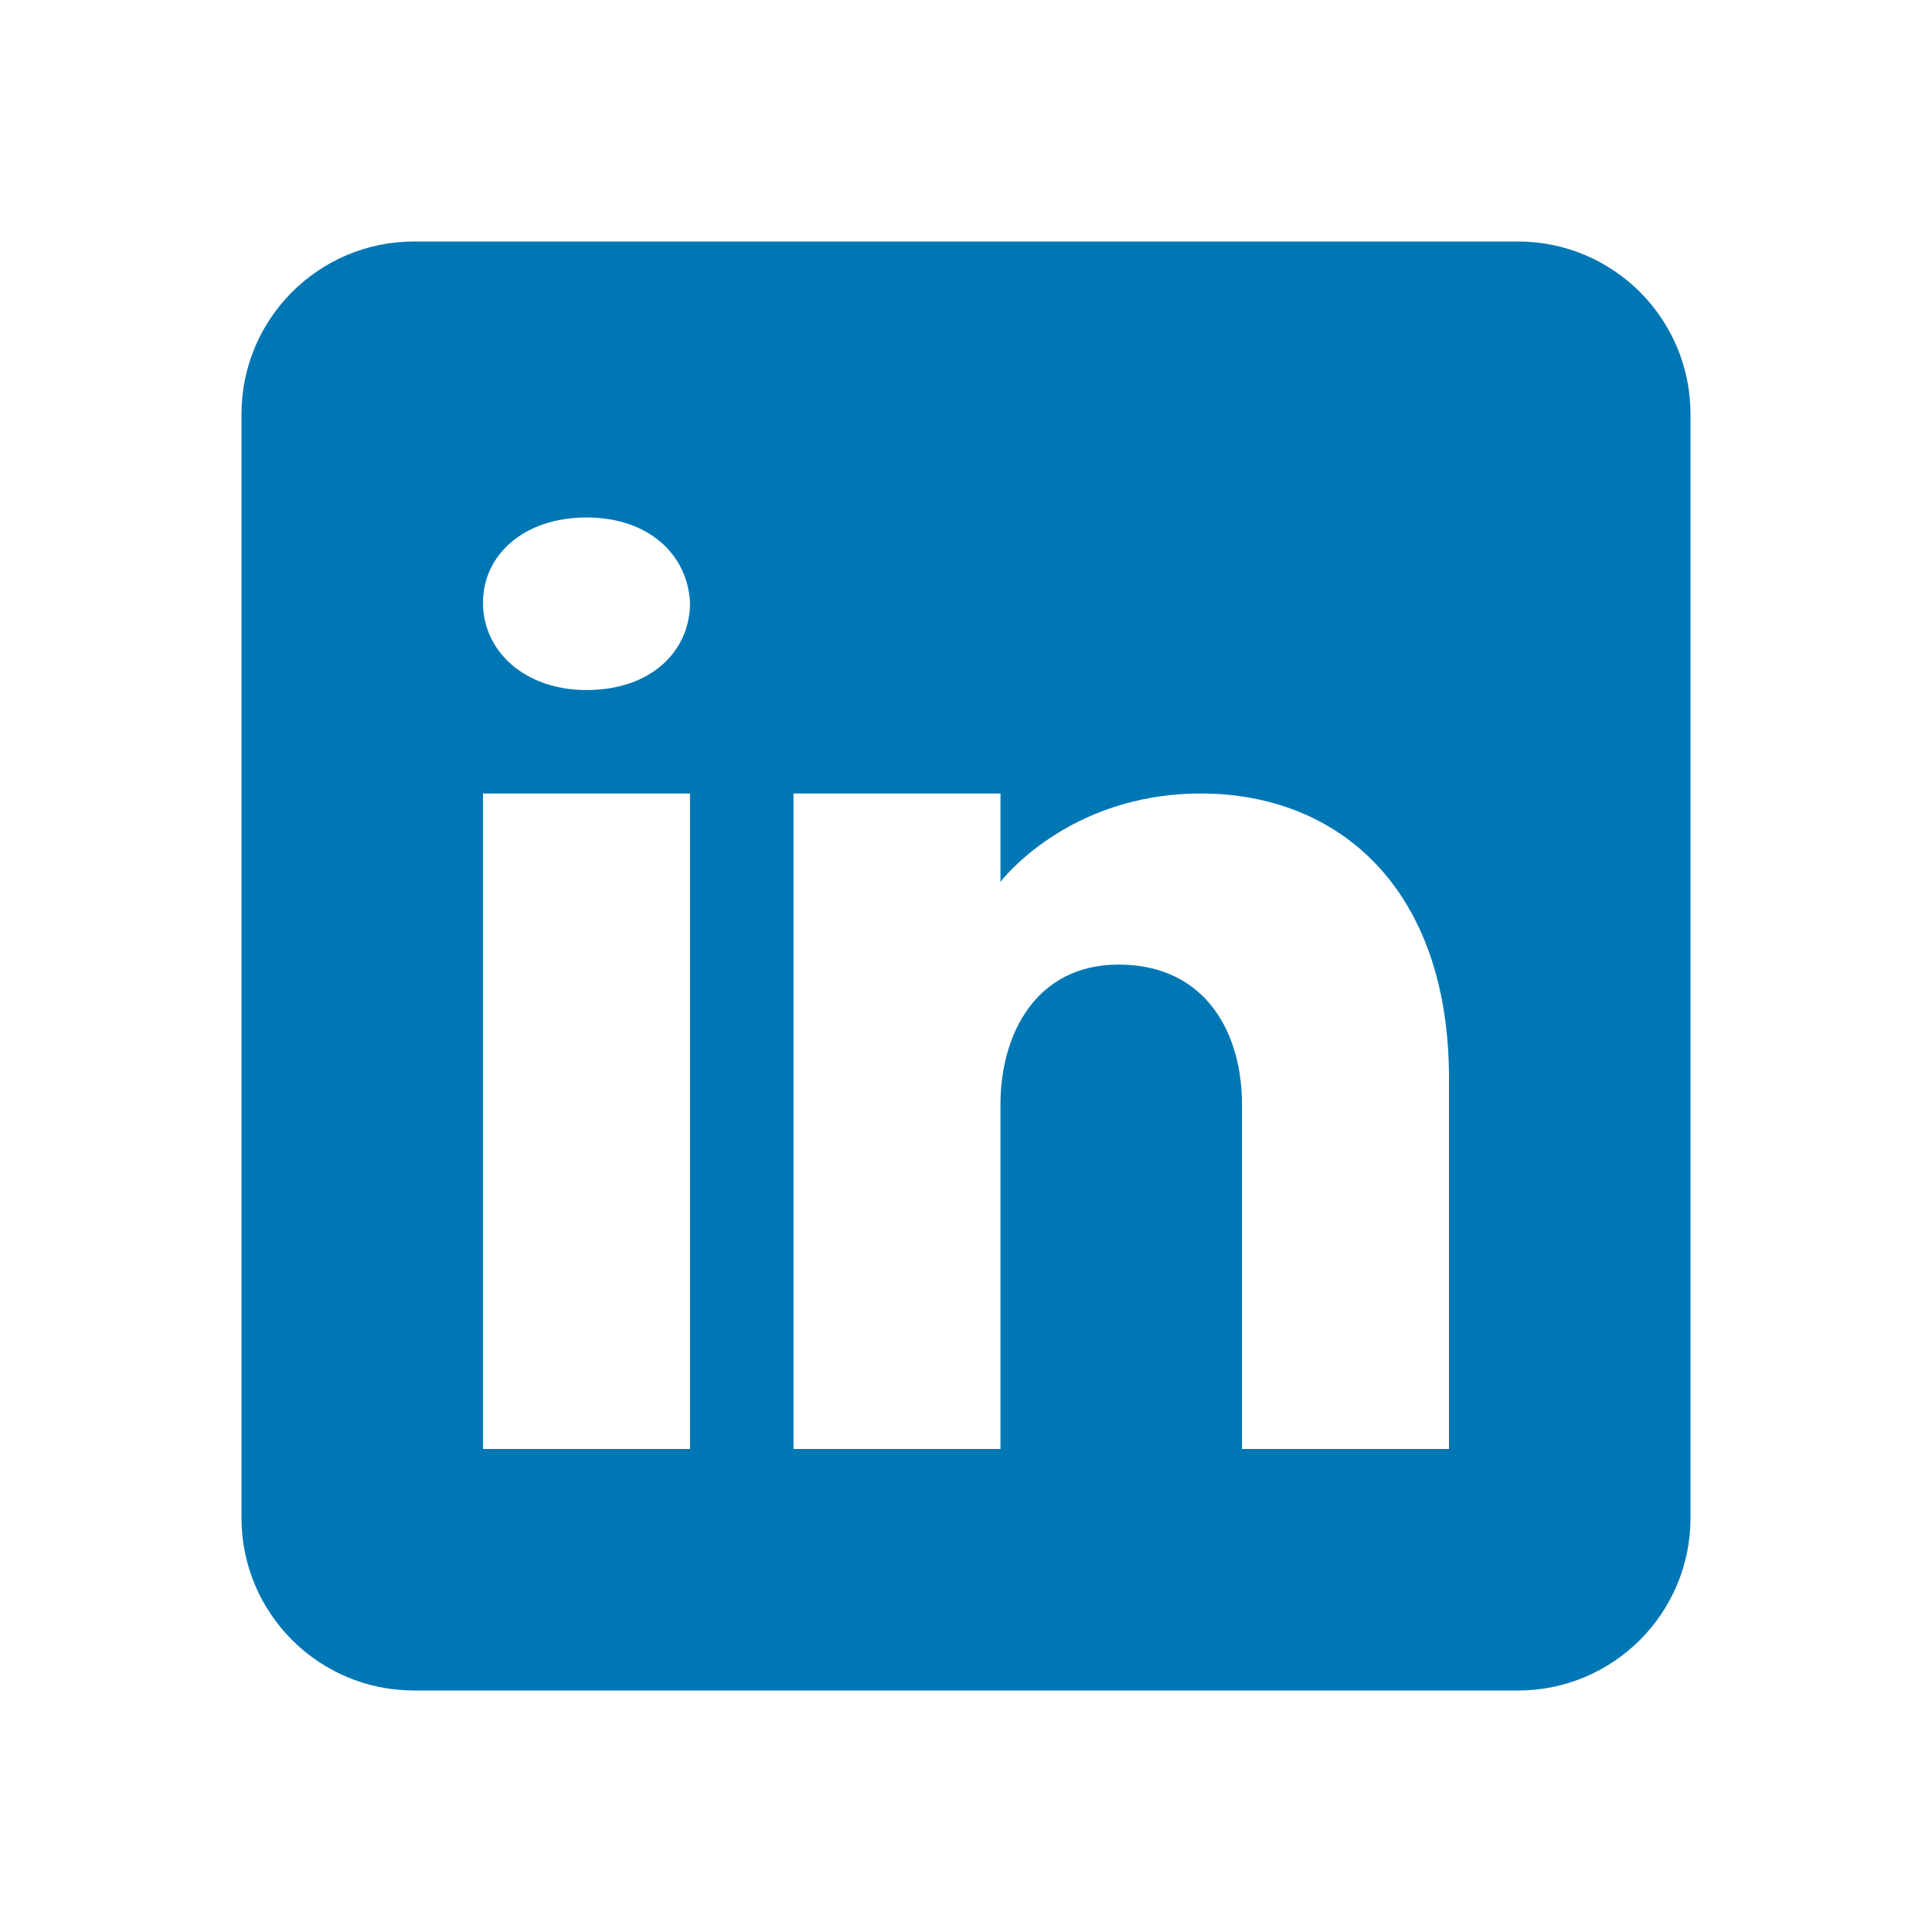
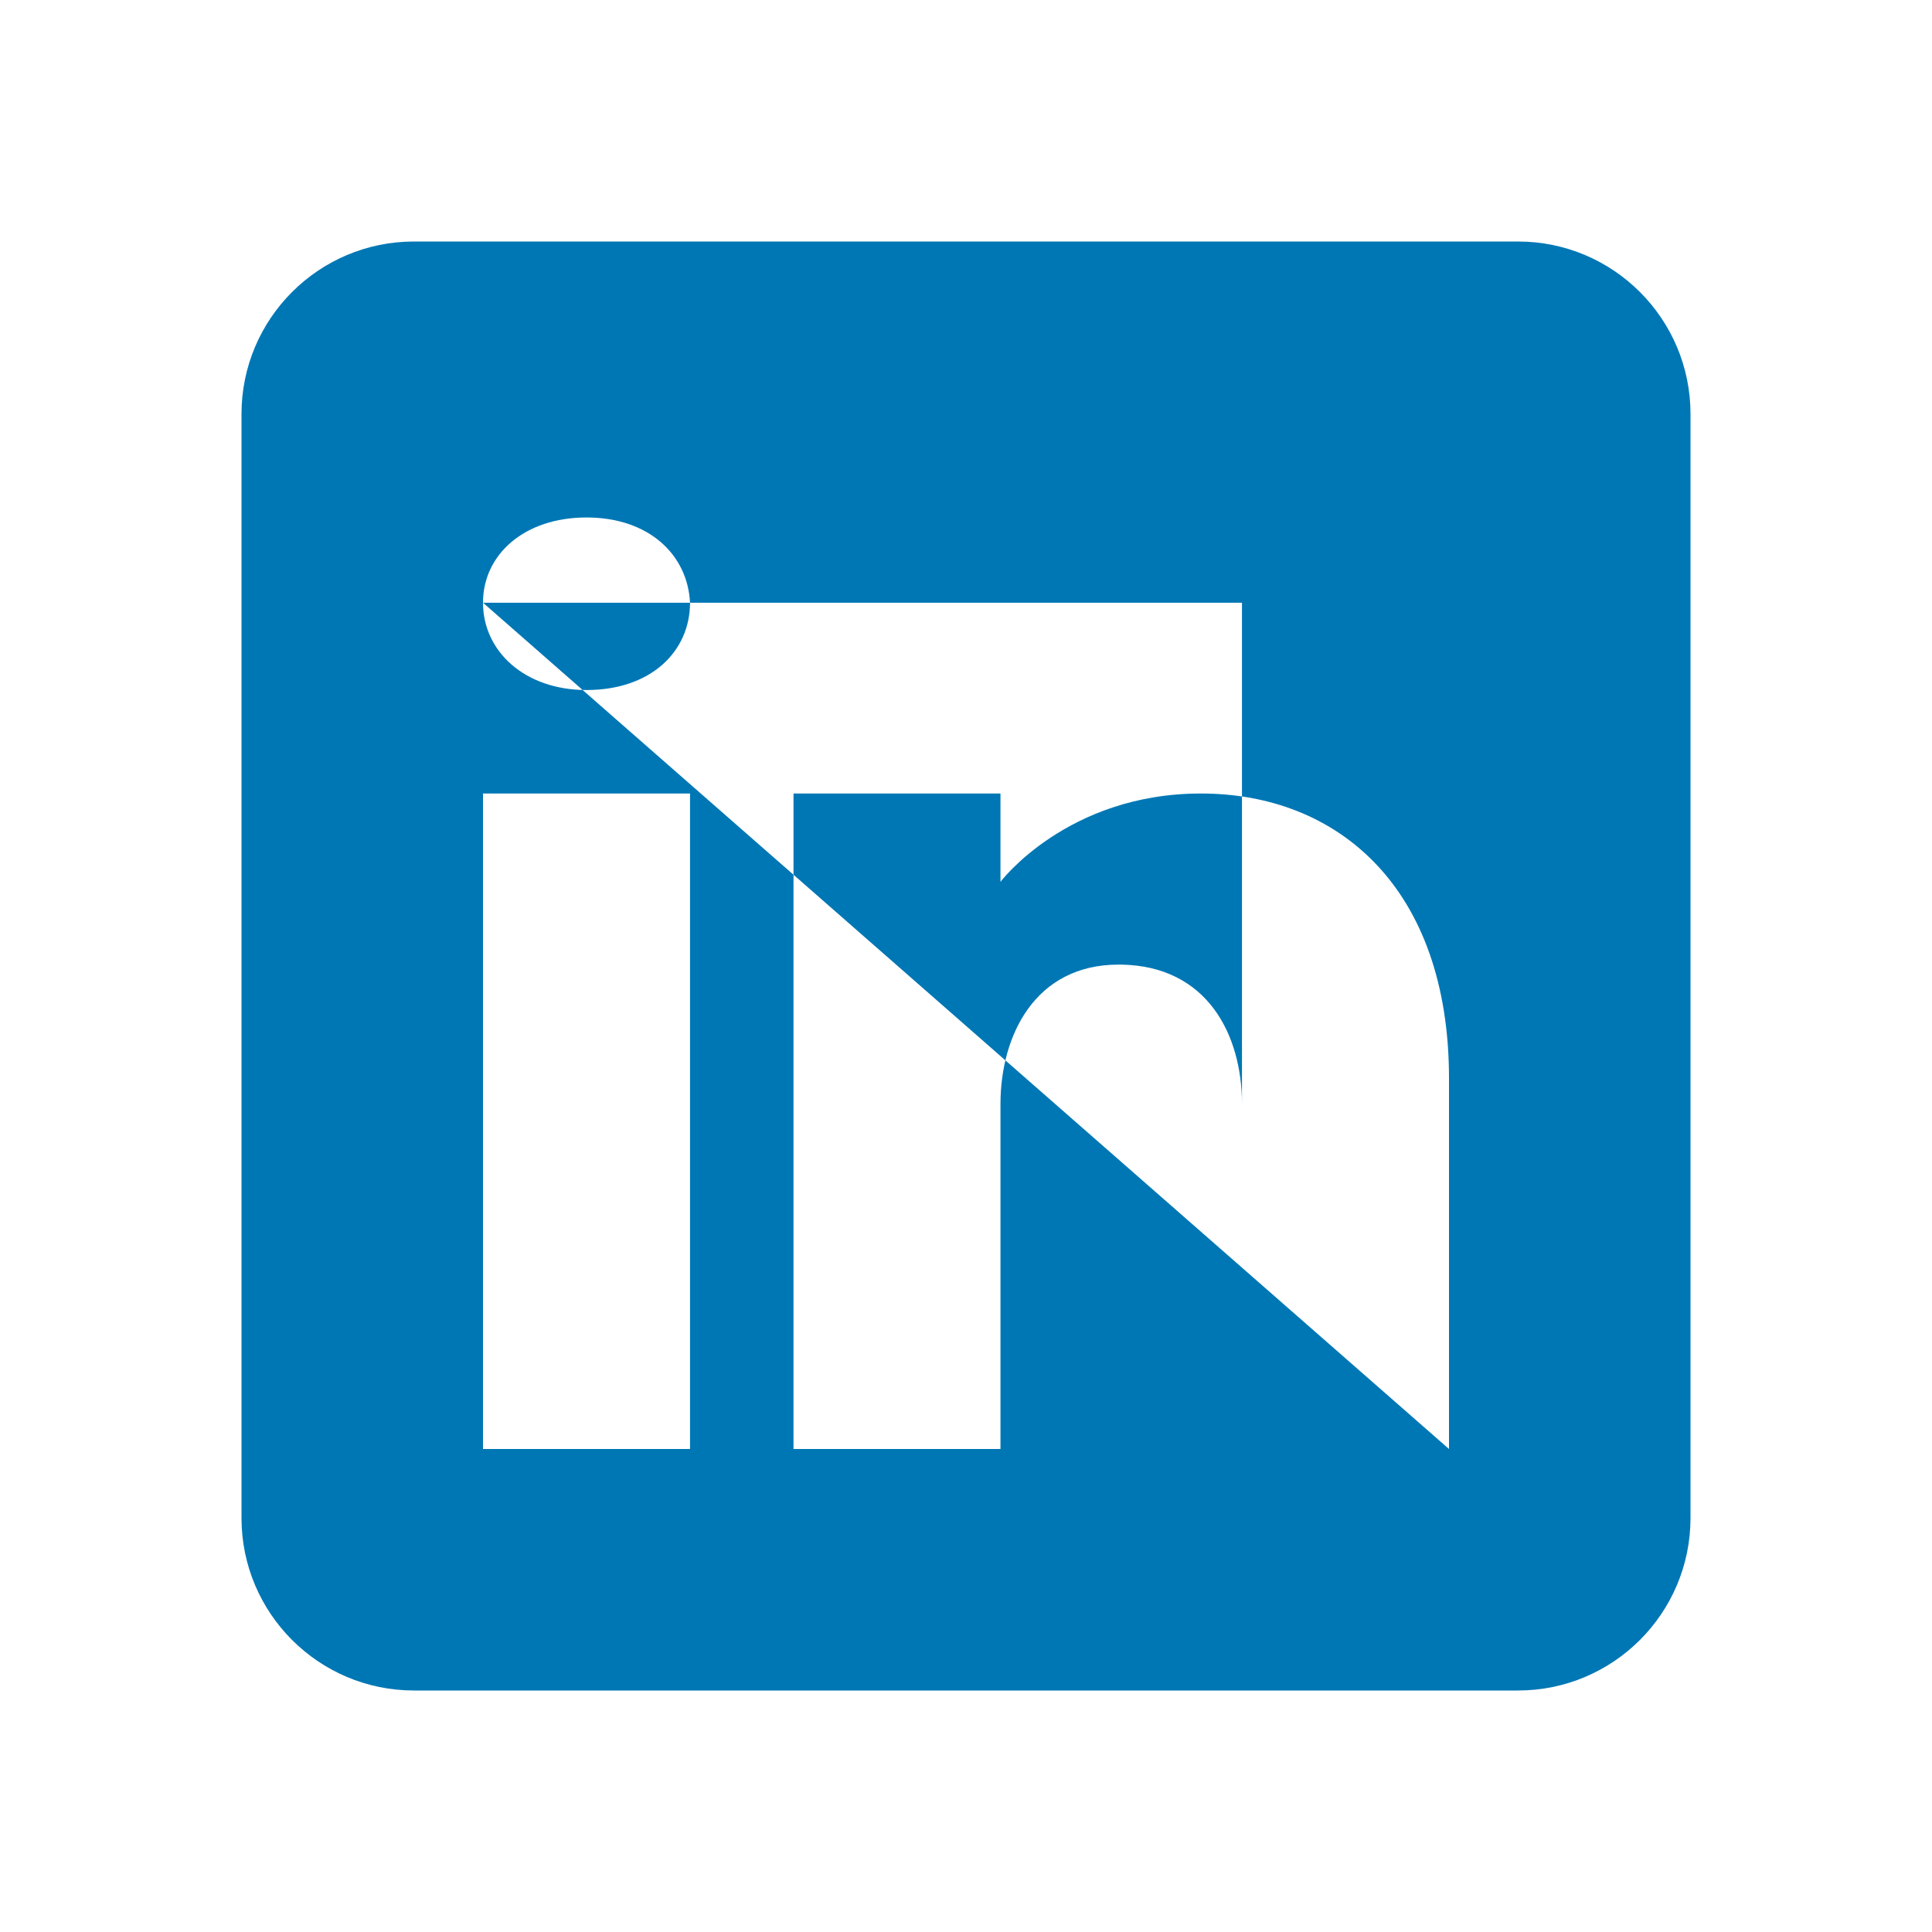
<svg xmlns="http://www.w3.org/2000/svg" width="32" height="32" viewBox="0 0 32 32" fill="none">
-   <path d="M25.143 4H6.857C5.28 4 4 5.28 4 6.857V25.143C4 26.72 5.28 28 6.857 28H25.143C26.72 28 28 26.72 28 25.143V6.857C28 5.28 26.72 4 25.143 4ZM11.429 13.143V24H8V13.143H11.429ZM8 9.983C8 9.183 8.686 8.571 9.714 8.571C10.743 8.571 11.389 9.183 11.429 9.983C11.429 10.783 10.789 11.429 9.714 11.429C8.686 11.429 8 10.783 8 9.983ZM24 24H20.571C20.571 24 20.571 18.709 20.571 18.286C20.571 17.143 20 16 18.571 15.977H18.526C17.143 15.977 16.571 17.154 16.571 18.286C16.571 18.806 16.571 24 16.571 24H13.143V13.143H16.571V14.606C16.571 14.606 17.674 13.143 19.891 13.143C22.16 13.143 24 14.703 24 17.863V24Z" fill="#0077B5" />
+   <path d="M25.143 4H6.857C5.28 4 4 5.28 4 6.857V25.143C4 26.72 5.28 28 6.857 28H25.143C26.72 28 28 26.72 28 25.143V6.857C28 5.28 26.72 4 25.143 4ZM11.429 13.143V24H8V13.143H11.429ZM8 9.983C8 9.183 8.686 8.571 9.714 8.571C10.743 8.571 11.389 9.183 11.429 9.983C11.429 10.783 10.789 11.429 9.714 11.429C8.686 11.429 8 10.783 8 9.983ZH20.571C20.571 24 20.571 18.709 20.571 18.286C20.571 17.143 20 16 18.571 15.977H18.526C17.143 15.977 16.571 17.154 16.571 18.286C16.571 18.806 16.571 24 16.571 24H13.143V13.143H16.571V14.606C16.571 14.606 17.674 13.143 19.891 13.143C22.16 13.143 24 14.703 24 17.863V24Z" fill="#0077B5" />
</svg>